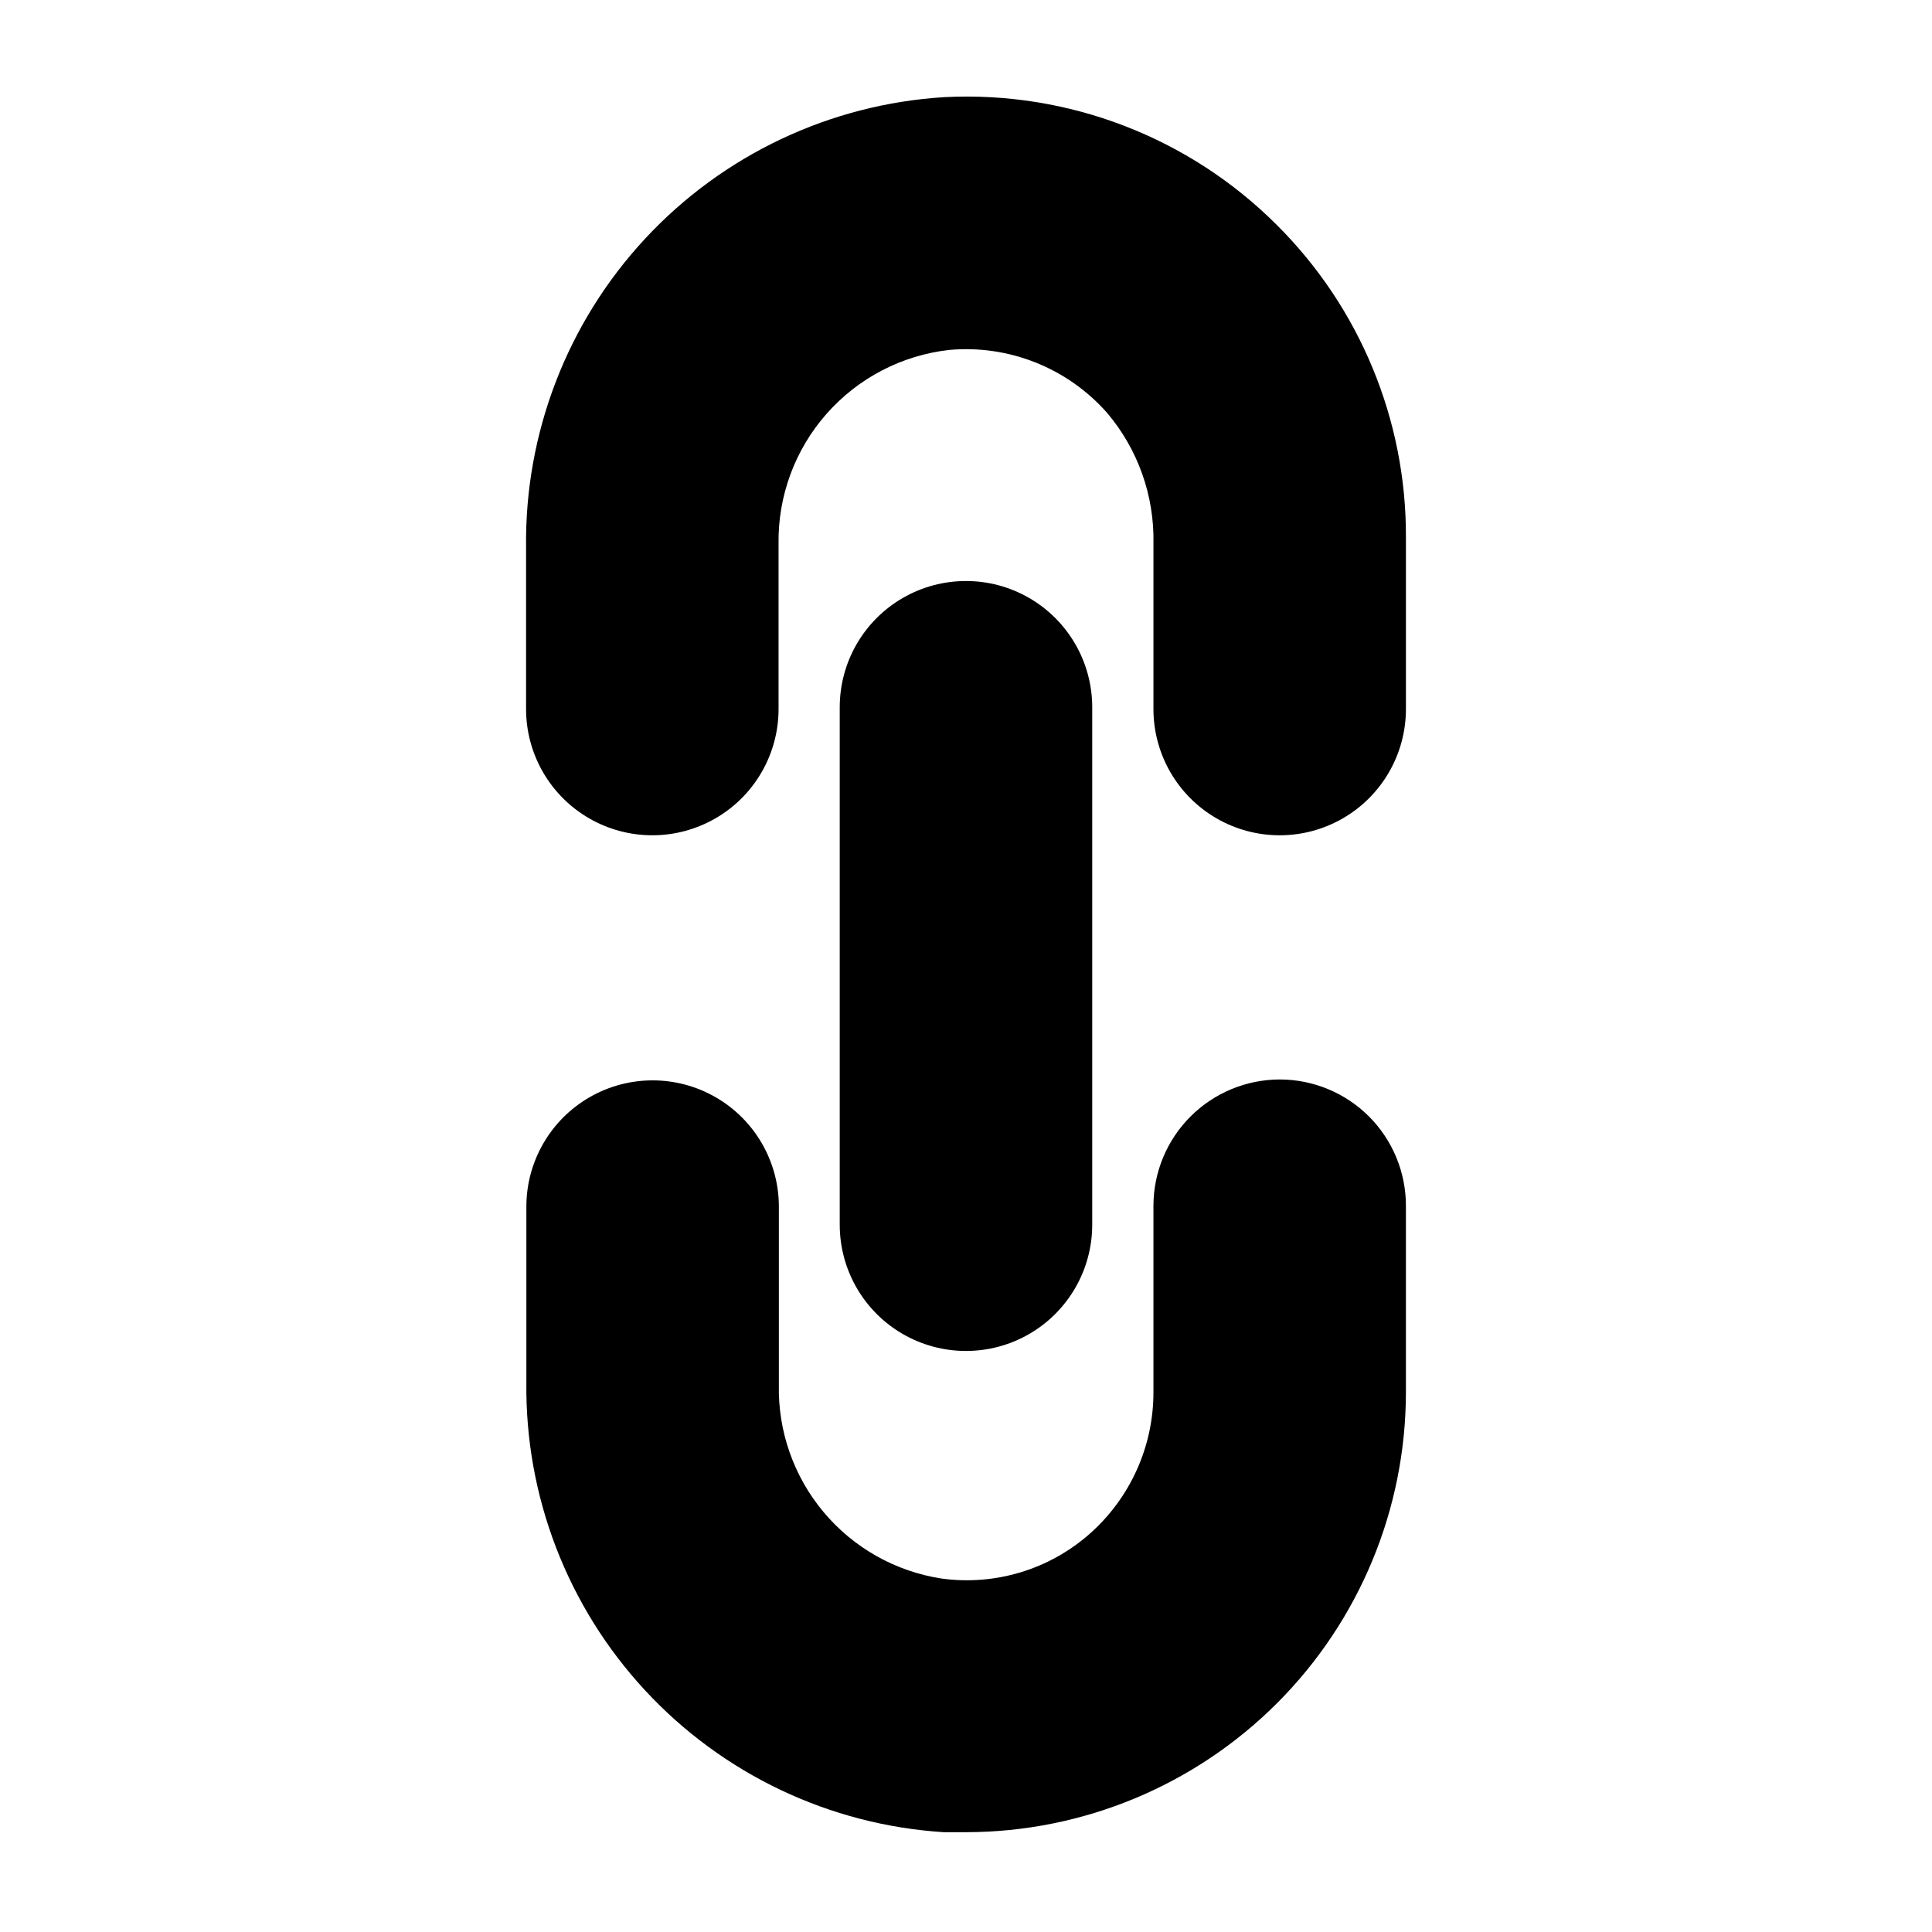
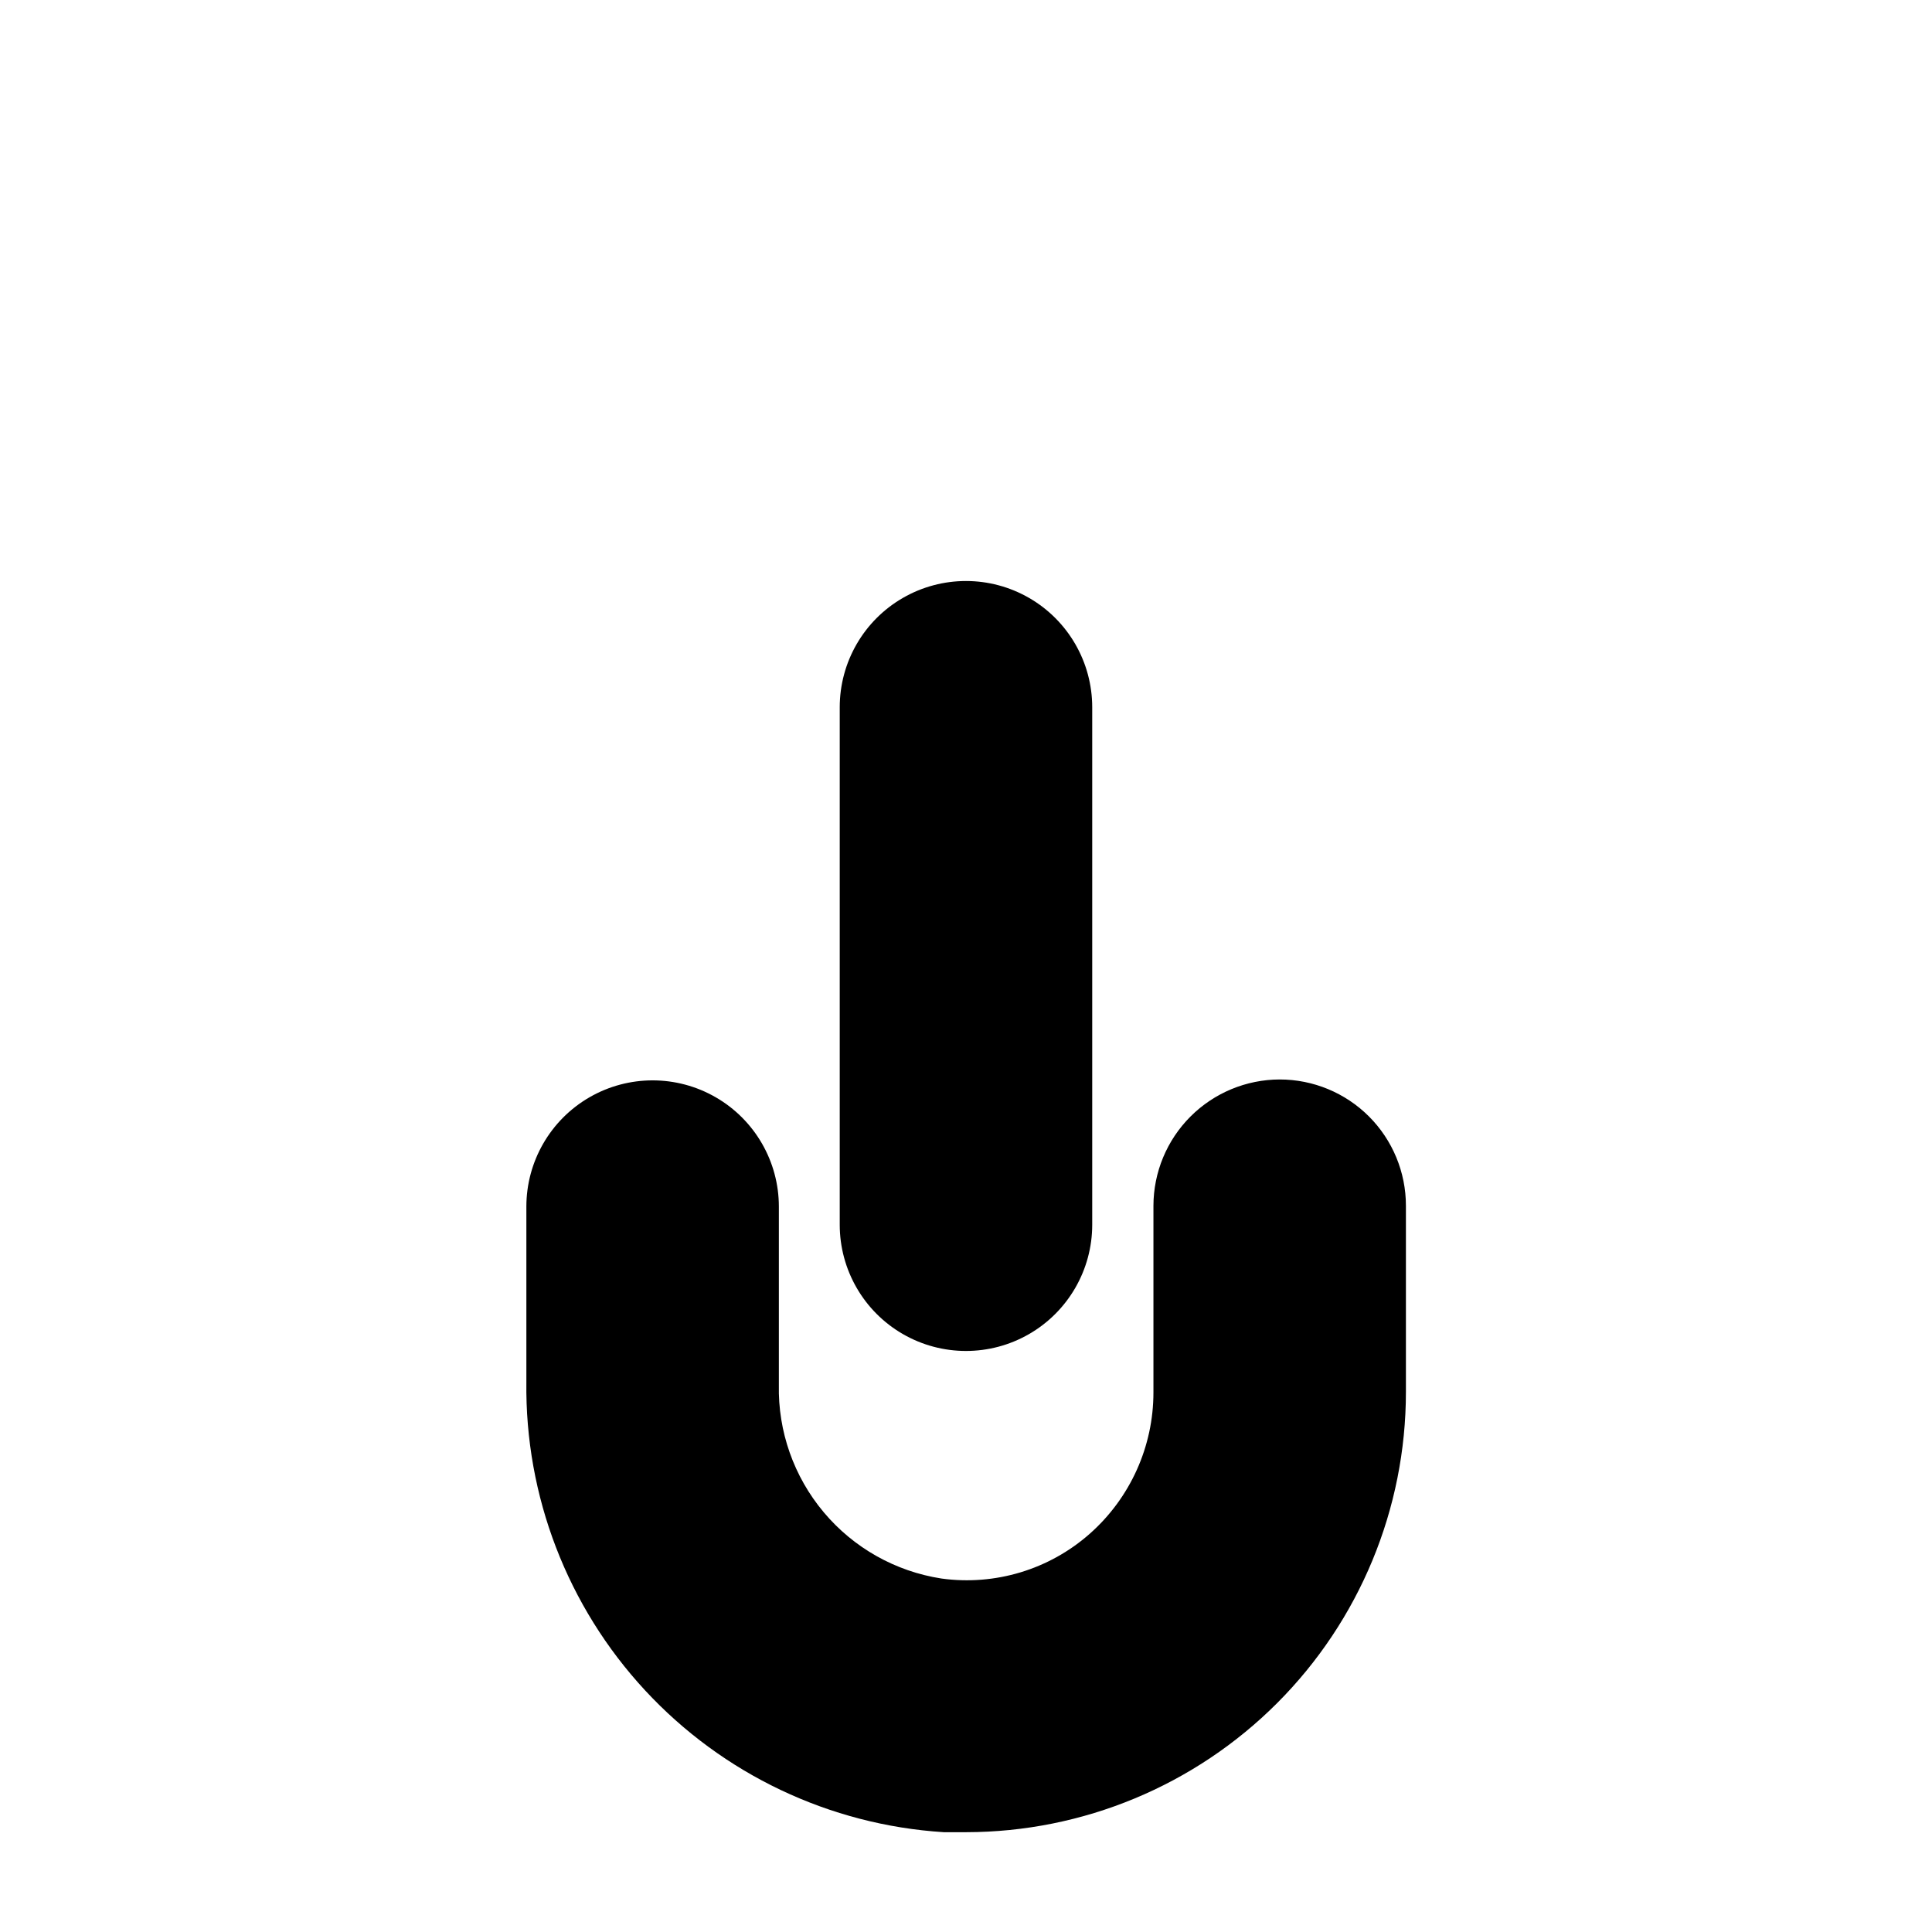
<svg xmlns="http://www.w3.org/2000/svg" fill="#000000" width="800px" height="800px" version="1.1" viewBox="144 144 512 512">
  <g>
-     <path d="m482.42 203.67c-23.238-23.266-55.246-35.594-88.086-33.93-30.293 1.84-58.715 15.27-79.367 37.504s-31.949 51.57-31.551 81.914v42.746c0 11.953 6.375 22.996 16.727 28.973 10.352 5.977 23.105 5.977 33.457 0 10.352-5.977 16.727-17.02 16.727-28.973v-43.691c-0.215-12.676 4.305-24.977 12.676-34.496s19.992-15.578 32.59-16.984c15.797-1.406 31.316 4.789 41.801 16.688 8.184 9.66 12.551 21.98 12.281 34.637v43.848c0 11.953 6.375 22.996 16.727 28.973 10.352 5.977 23.105 5.977 33.457 0 10.352-5.977 16.727-17.02 16.727-28.973v-45.66c0.078-30.977-12.223-60.707-34.164-82.574z" />
    <path d="m483.13 430.07c-8.867 0.02-17.367 3.551-23.637 9.82-6.269 6.269-9.801 14.77-9.82 23.637v49.516-0.004c-0.008 14.301-6.141 27.914-16.848 37.395-10.754 9.516-25.133 13.859-39.359 11.887-12.18-1.887-23.258-8.129-31.176-17.57-7.922-9.441-12.145-21.438-11.883-33.758v-47.23c0-11.953-6.379-22.996-16.73-28.973-10.352-5.977-23.105-5.977-33.457 0-10.348 5.977-16.727 17.02-16.727 28.973v46.445c-0.383 30.281 10.883 59.551 31.465 81.762 20.586 22.211 48.914 35.664 79.137 37.578h5.984c30.914-0.043 60.547-12.352 82.391-34.227s34.113-51.523 34.113-82.438v-49.355c0-8.875-3.523-17.383-9.797-23.66-6.273-6.273-14.785-9.797-23.656-9.797z" />
    <path d="m433.45 468.56v-137.13c0-11.953-6.375-22.996-16.727-28.973-10.352-5.977-23.105-5.977-33.457 0-10.352 5.977-16.727 17.02-16.727 28.973v137.13c0 11.953 6.375 23 16.727 28.977 10.352 5.977 23.105 5.977 33.457 0 10.352-5.977 16.727-17.023 16.727-28.977z" />
  </g>
</svg>